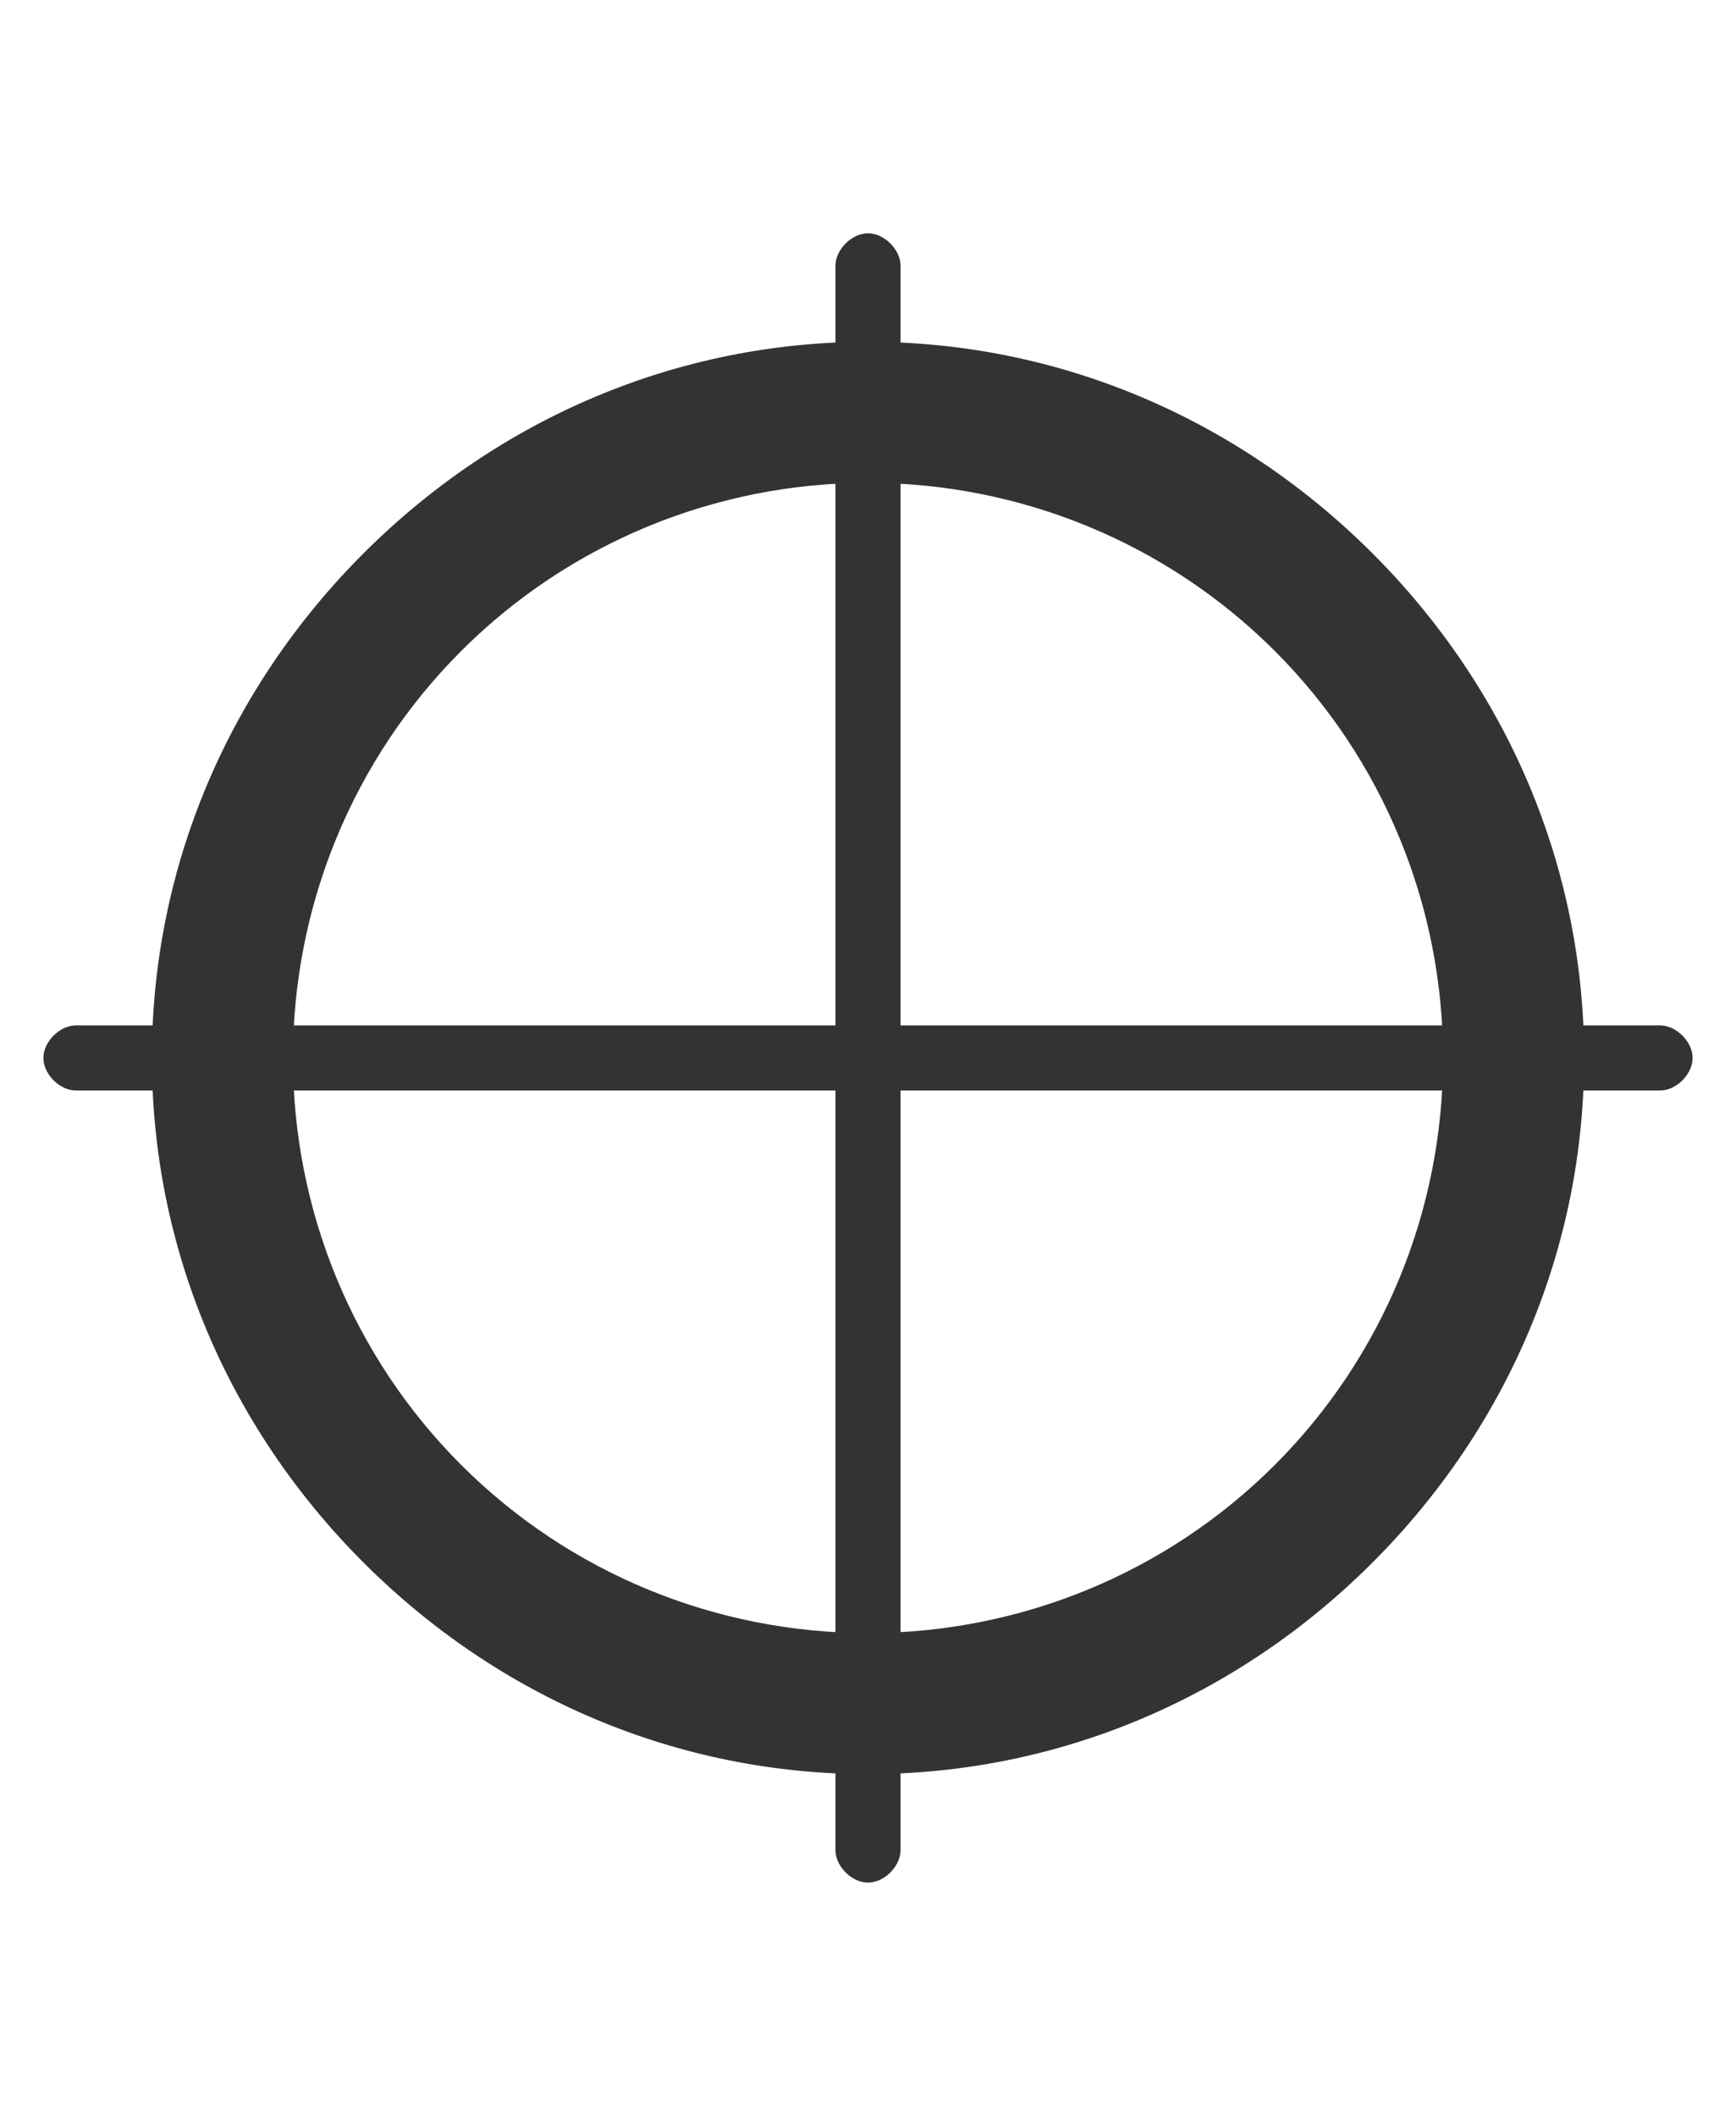
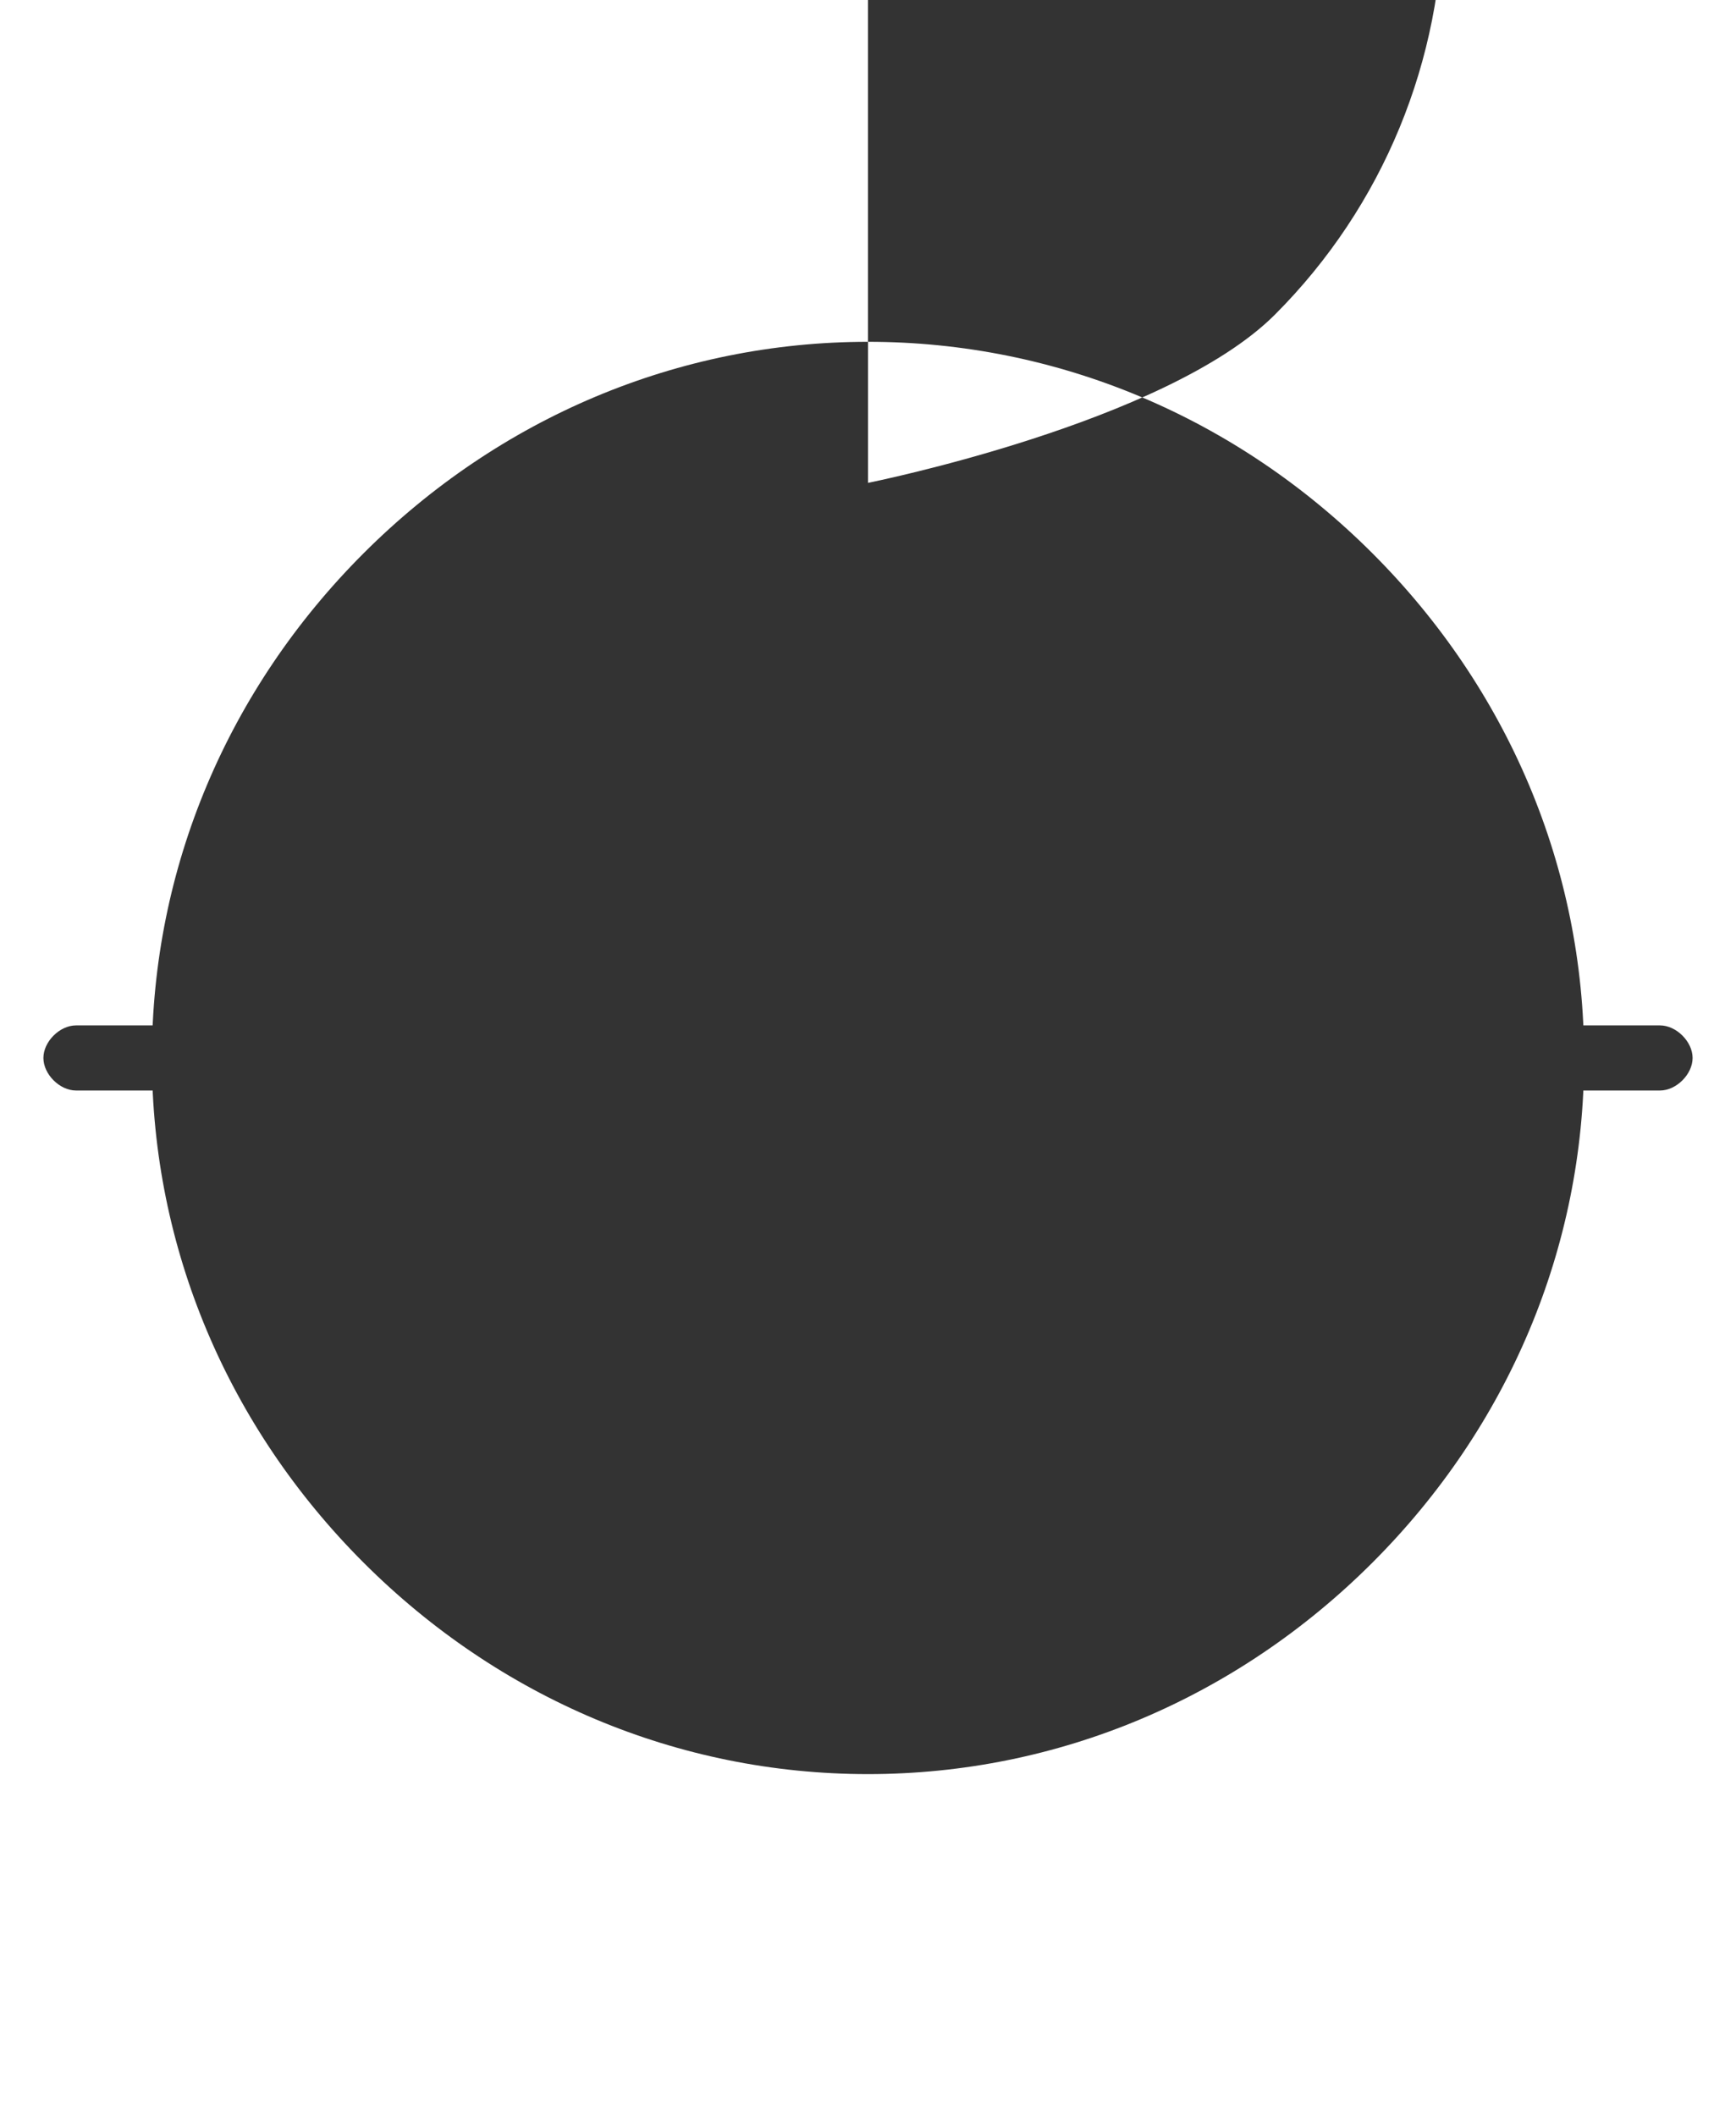
<svg xmlns="http://www.w3.org/2000/svg" version="1.1" viewBox="0 0 32 39">
  <defs>
    <style>
      .cls-1 {
        fill: #333;
      }
    </style>
  </defs>
  <g>
    <g id="Layer_1">
      <g>
-         <path class="cls-1" d="M16,32.7c-3.5,0-6.8-1.4-9.3-3.9-2.5-2.5-3.9-5.8-3.9-9.3,0-3.5,1.4-6.8,3.9-9.3,2.5-2.5,5.8-3.9,9.3-3.9s6.8,1.4,9.3,3.9c2.5,2.5,3.9,5.8,3.9,9.3s-1.4,6.8-3.9,9.3c-2.5,2.5-5.8,3.9-9.3,3.9ZM16,8.9c-2.8,0-5.5,1.1-7.5,3.1-2,2-3.1,4.7-3.1,7.5,0,2.8,1.1,5.5,3.1,7.5,2,2,4.7,3.1,7.5,3.1s5.5-1.1,7.5-3.1c2-2,3.1-4.7,3.1-7.5s-1.1-5.5-3.1-7.5c-2-2-4.7-3.1-7.5-3.1Z" />
-         <path class="cls-1" d="M16,34.7c-.3,0-.6-.3-.6-.6V4.9c0-.3.3-.6.6-.6s.6.3.6.6v29.2c0,.3-.3.6-.6.6Z" />
+         <path class="cls-1" d="M16,32.7c-3.5,0-6.8-1.4-9.3-3.9-2.5-2.5-3.9-5.8-3.9-9.3,0-3.5,1.4-6.8,3.9-9.3,2.5-2.5,5.8-3.9,9.3-3.9s6.8,1.4,9.3,3.9c2.5,2.5,3.9,5.8,3.9,9.3s-1.4,6.8-3.9,9.3c-2.5,2.5-5.8,3.9-9.3,3.9ZM16,8.9s5.5-1.1,7.5-3.1c2-2,3.1-4.7,3.1-7.5s-1.1-5.5-3.1-7.5c-2-2-4.7-3.1-7.5-3.1Z" />
        <path class="cls-1" d="M30.6,20.1H1.4c-.3,0-.6-.3-.6-.6s.3-.6.6-.6h29.2c.3,0,.6.3.6.6s-.3.6-.6.6Z" />
      </g>
    </g>
  </g>
</svg>